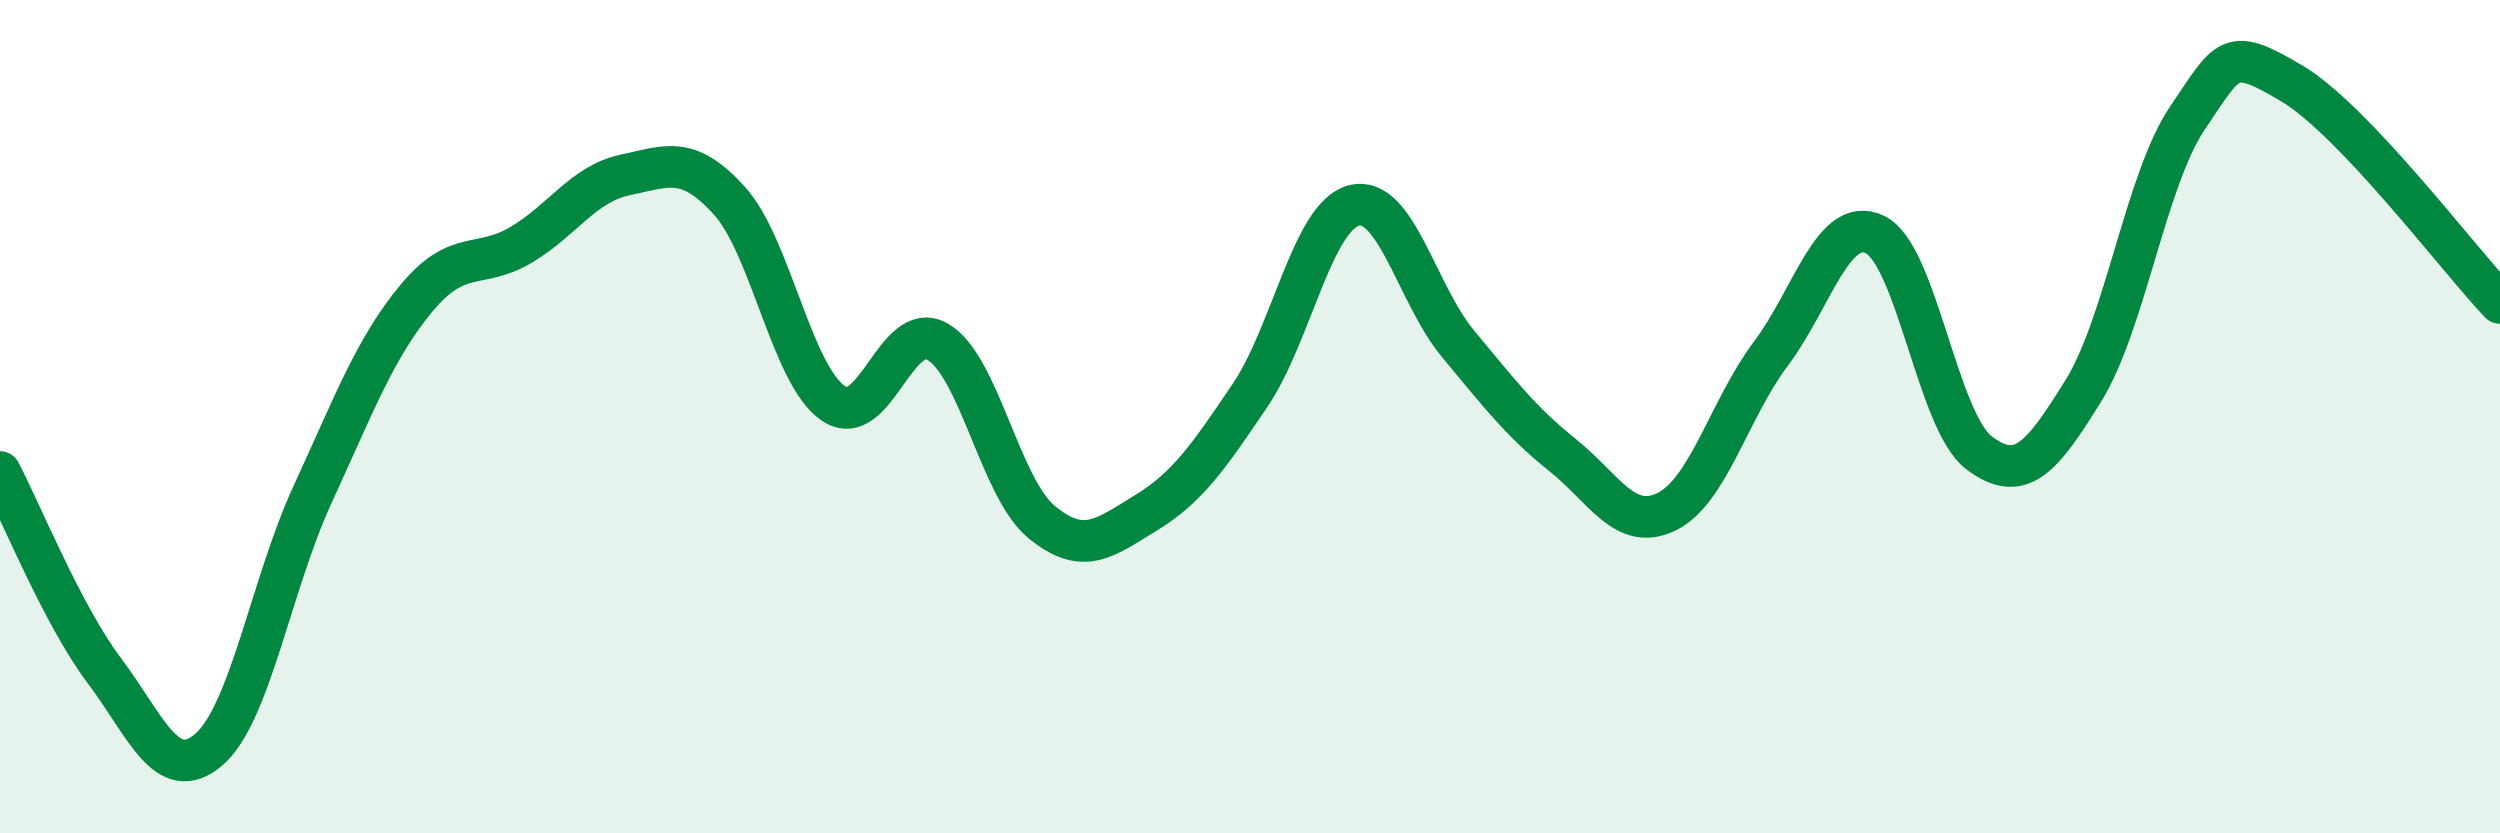
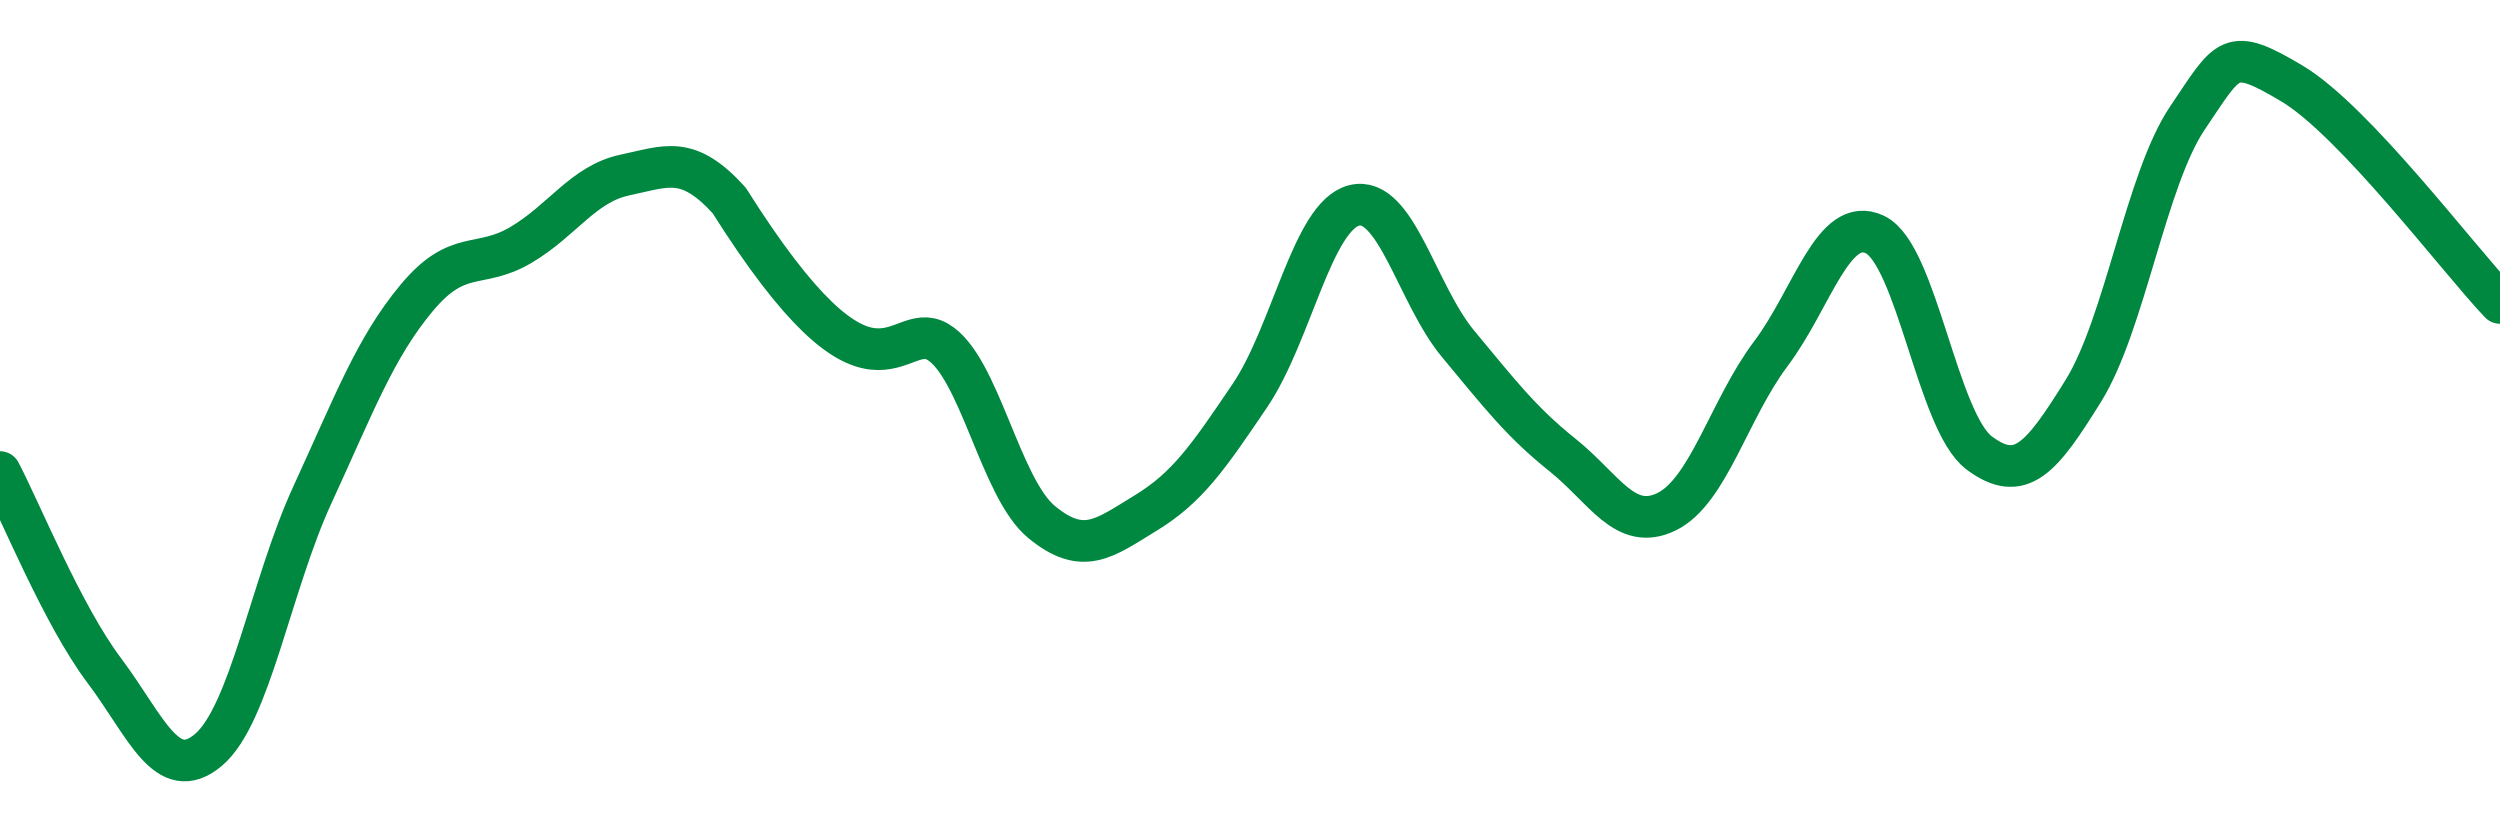
<svg xmlns="http://www.w3.org/2000/svg" width="60" height="20" viewBox="0 0 60 20">
-   <path d="M 0,11.33 C 0.5,12.28 1.5,14.76 2.5,16.09 C 3.5,17.42 4,18.84 5,18 C 6,17.16 6.5,14.04 7.5,11.87 C 8.5,9.7 9,8.35 10,7.15 C 11,5.95 11.5,6.47 12.5,5.88 C 13.5,5.29 14,4.41 15,4.2 C 16,3.99 16.5,3.71 17.5,4.81 C 18.5,5.91 19,9 20,9.68 C 21,10.36 21.5,7.63 22.5,8.2 C 23.5,8.77 24,11.71 25,12.53 C 26,13.35 26.5,12.92 27.5,12.31 C 28.5,11.7 29,10.97 30,9.49 C 31,8.01 31.5,5.18 32.5,4.93 C 33.5,4.68 34,7.06 35,8.26 C 36,9.46 36.5,10.12 37.5,10.92 C 38.5,11.72 39,12.77 40,12.28 C 41,11.79 41.5,9.82 42.5,8.49 C 43.5,7.16 44,5.15 45,5.63 C 46,6.11 46.5,10.12 47.5,10.87 C 48.5,11.62 49,10.99 50,9.38 C 51,7.77 51.5,4.31 52.5,2.83 C 53.5,1.35 53.5,1.11 55,2 C 56.5,2.89 59,6.22 60,7.27L60 20L0 20Z" fill="#008740" opacity="0.1" stroke-linecap="round" stroke-linejoin="round" />
-   <path d="M 0,11.33 C 0.5,12.28 1.5,14.76 2.5,16.09 C 3.5,17.42 4,18.84 5,18 C 6,17.16 6.5,14.04 7.5,11.87 C 8.5,9.7 9,8.35 10,7.15 C 11,5.95 11.5,6.47 12.5,5.88 C 13.5,5.29 14,4.41 15,4.2 C 16,3.99 16.5,3.71 17.5,4.81 C 18.5,5.91 19,9 20,9.68 C 21,10.36 21.5,7.63 22.5,8.2 C 23.5,8.77 24,11.71 25,12.53 C 26,13.35 26.5,12.92 27.5,12.31 C 28.5,11.7 29,10.97 30,9.49 C 31,8.01 31.5,5.18 32.5,4.93 C 33.5,4.68 34,7.06 35,8.26 C 36,9.46 36.5,10.12 37.5,10.92 C 38.5,11.72 39,12.77 40,12.28 C 41,11.79 41.5,9.82 42.5,8.49 C 43.5,7.16 44,5.15 45,5.63 C 46,6.11 46.5,10.12 47.5,10.87 C 48.5,11.62 49,10.99 50,9.38 C 51,7.77 51.5,4.31 52.5,2.83 C 53.5,1.35 53.5,1.11 55,2 C 56.5,2.89 59,6.22 60,7.27" stroke="#008740" stroke-width="1" fill="none" stroke-linecap="round" stroke-linejoin="round" />
+   <path d="M 0,11.33 C 0.5,12.28 1.5,14.76 2.5,16.09 C 3.5,17.42 4,18.84 5,18 C 6,17.16 6.5,14.04 7.5,11.87 C 8.5,9.7 9,8.35 10,7.15 C 11,5.95 11.5,6.47 12.5,5.88 C 13.5,5.29 14,4.41 15,4.2 C 16,3.99 16.5,3.71 17.5,4.81 C 21,10.36 21.5,7.63 22.5,8.2 C 23.5,8.77 24,11.71 25,12.53 C 26,13.35 26.5,12.92 27.5,12.31 C 28.5,11.7 29,10.97 30,9.49 C 31,8.01 31.5,5.18 32.5,4.93 C 33.5,4.68 34,7.06 35,8.26 C 36,9.46 36.5,10.12 37.5,10.92 C 38.5,11.72 39,12.77 40,12.28 C 41,11.79 41.5,9.82 42.5,8.49 C 43.5,7.16 44,5.15 45,5.63 C 46,6.11 46.5,10.12 47.5,10.87 C 48.5,11.62 49,10.99 50,9.38 C 51,7.77 51.5,4.31 52.5,2.83 C 53.5,1.35 53.5,1.11 55,2 C 56.5,2.89 59,6.22 60,7.27" stroke="#008740" stroke-width="1" fill="none" stroke-linecap="round" stroke-linejoin="round" />
</svg>